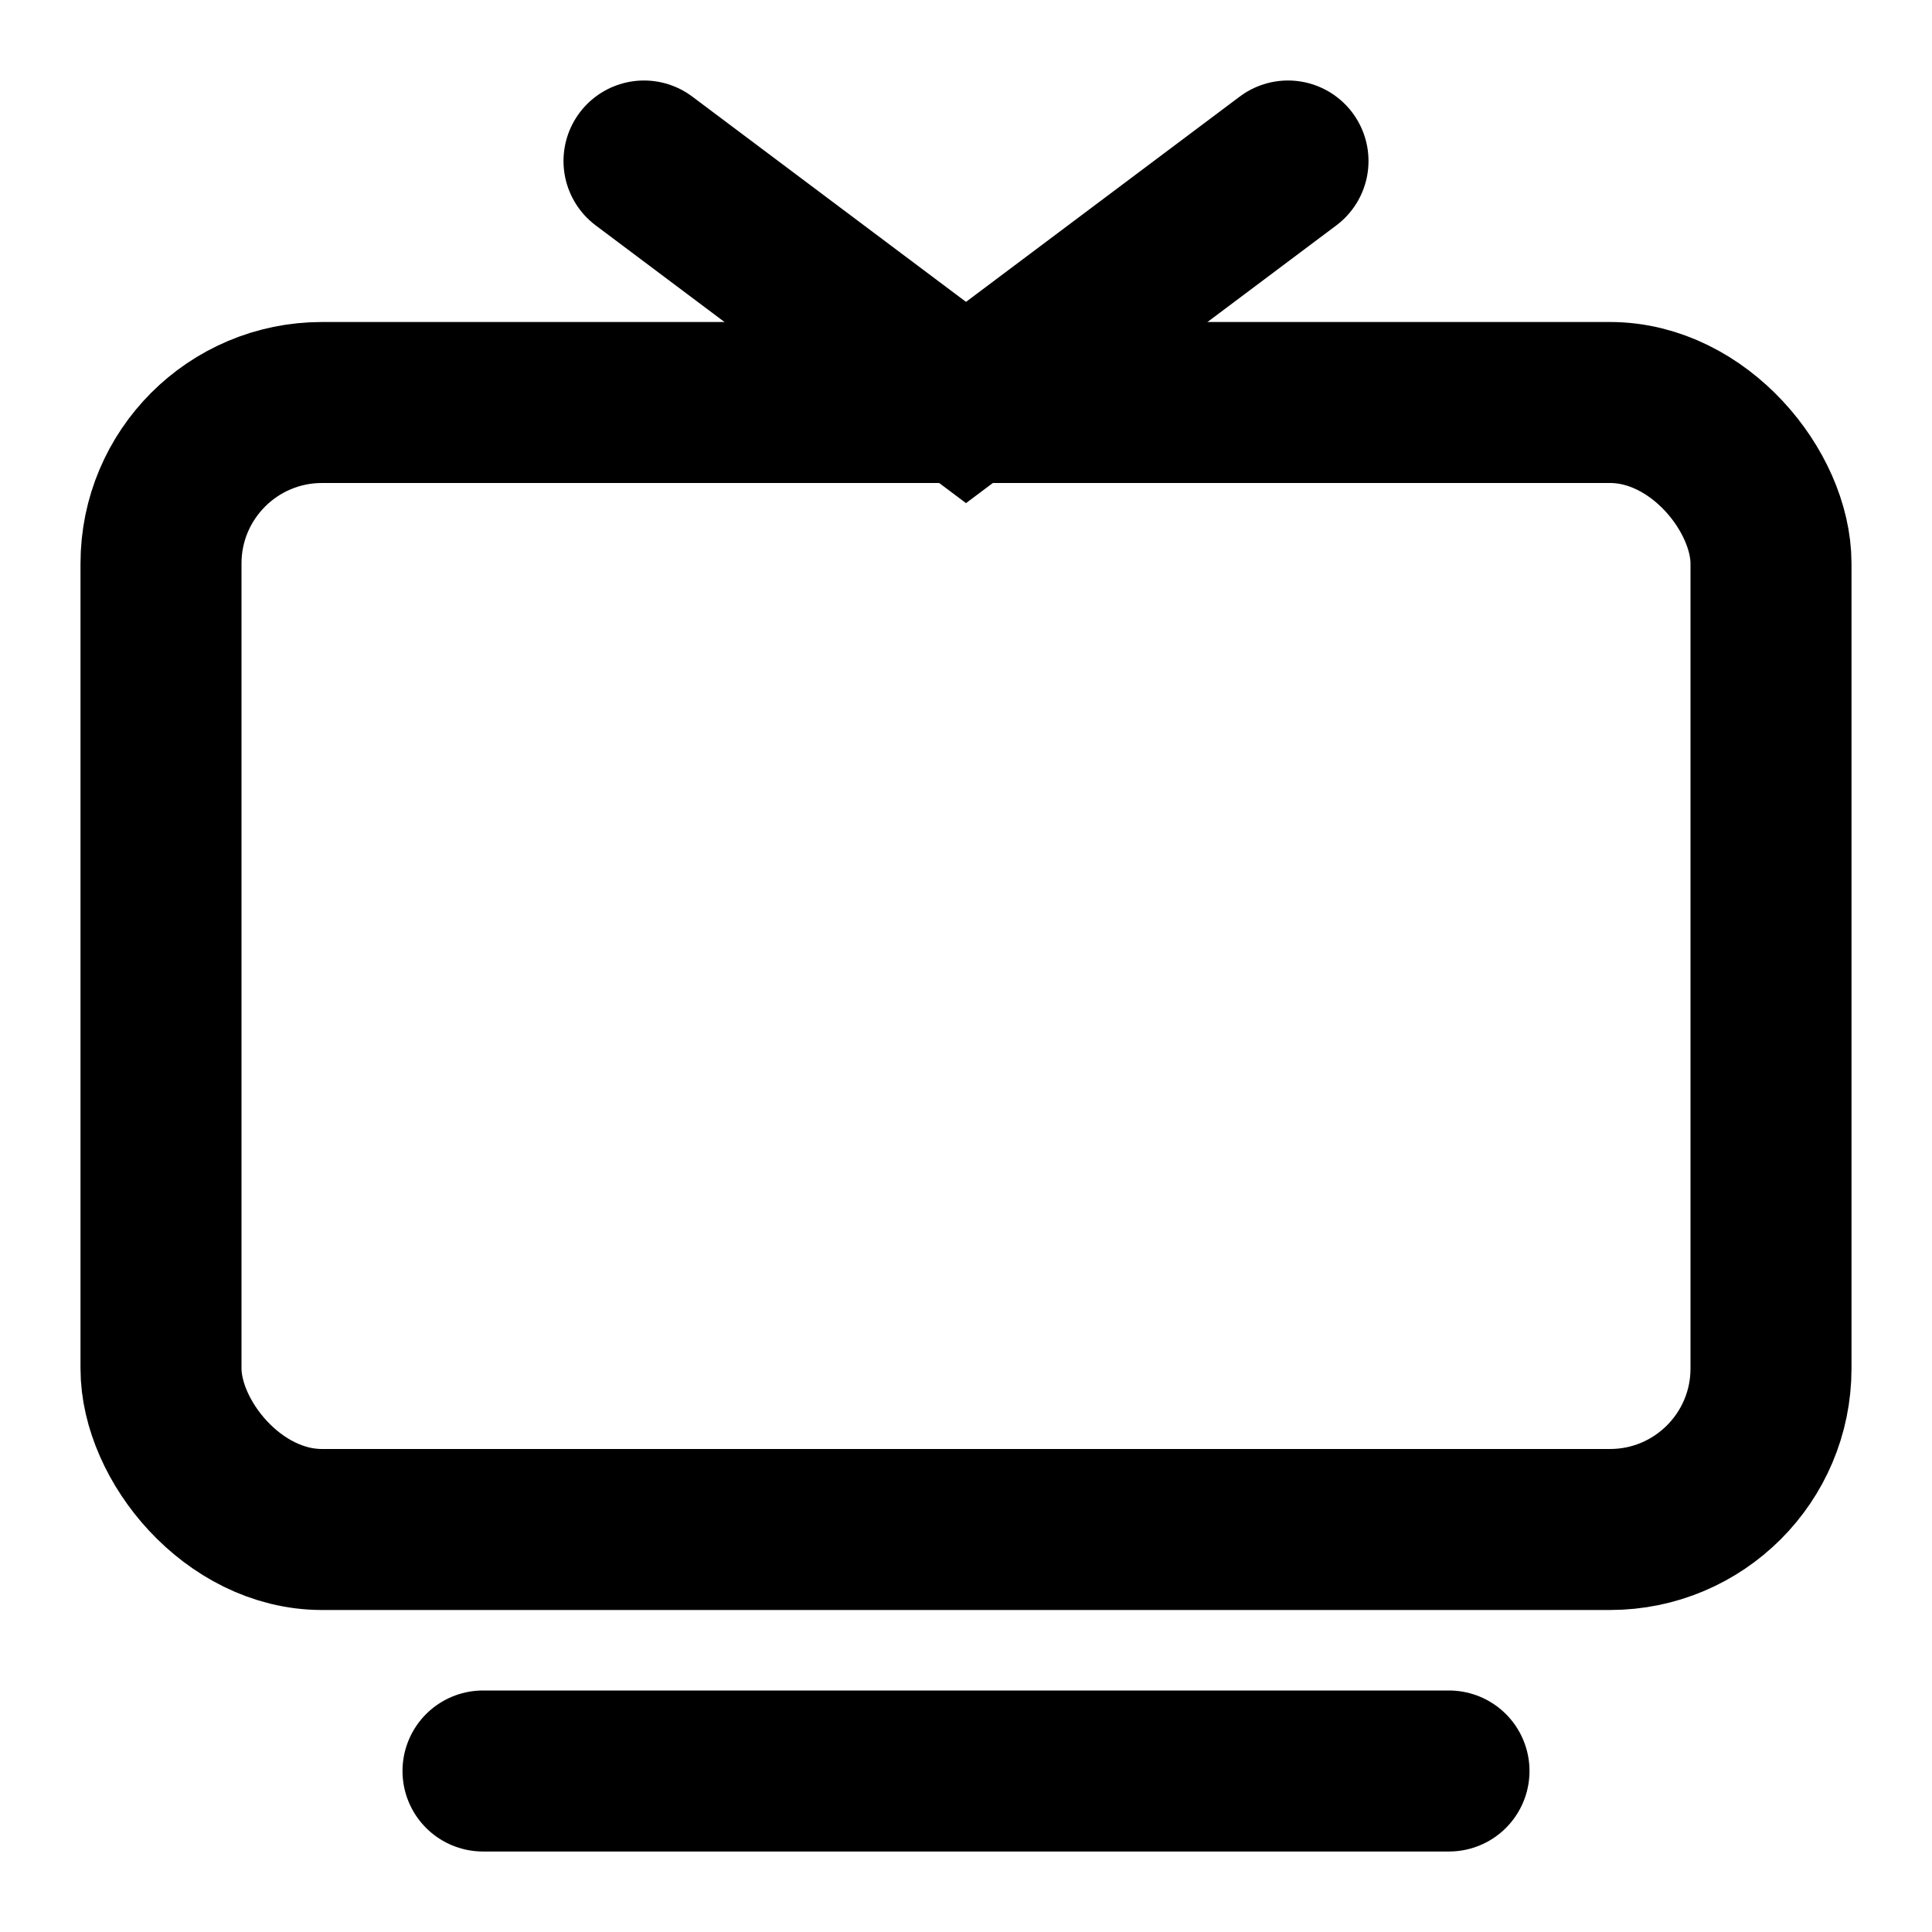
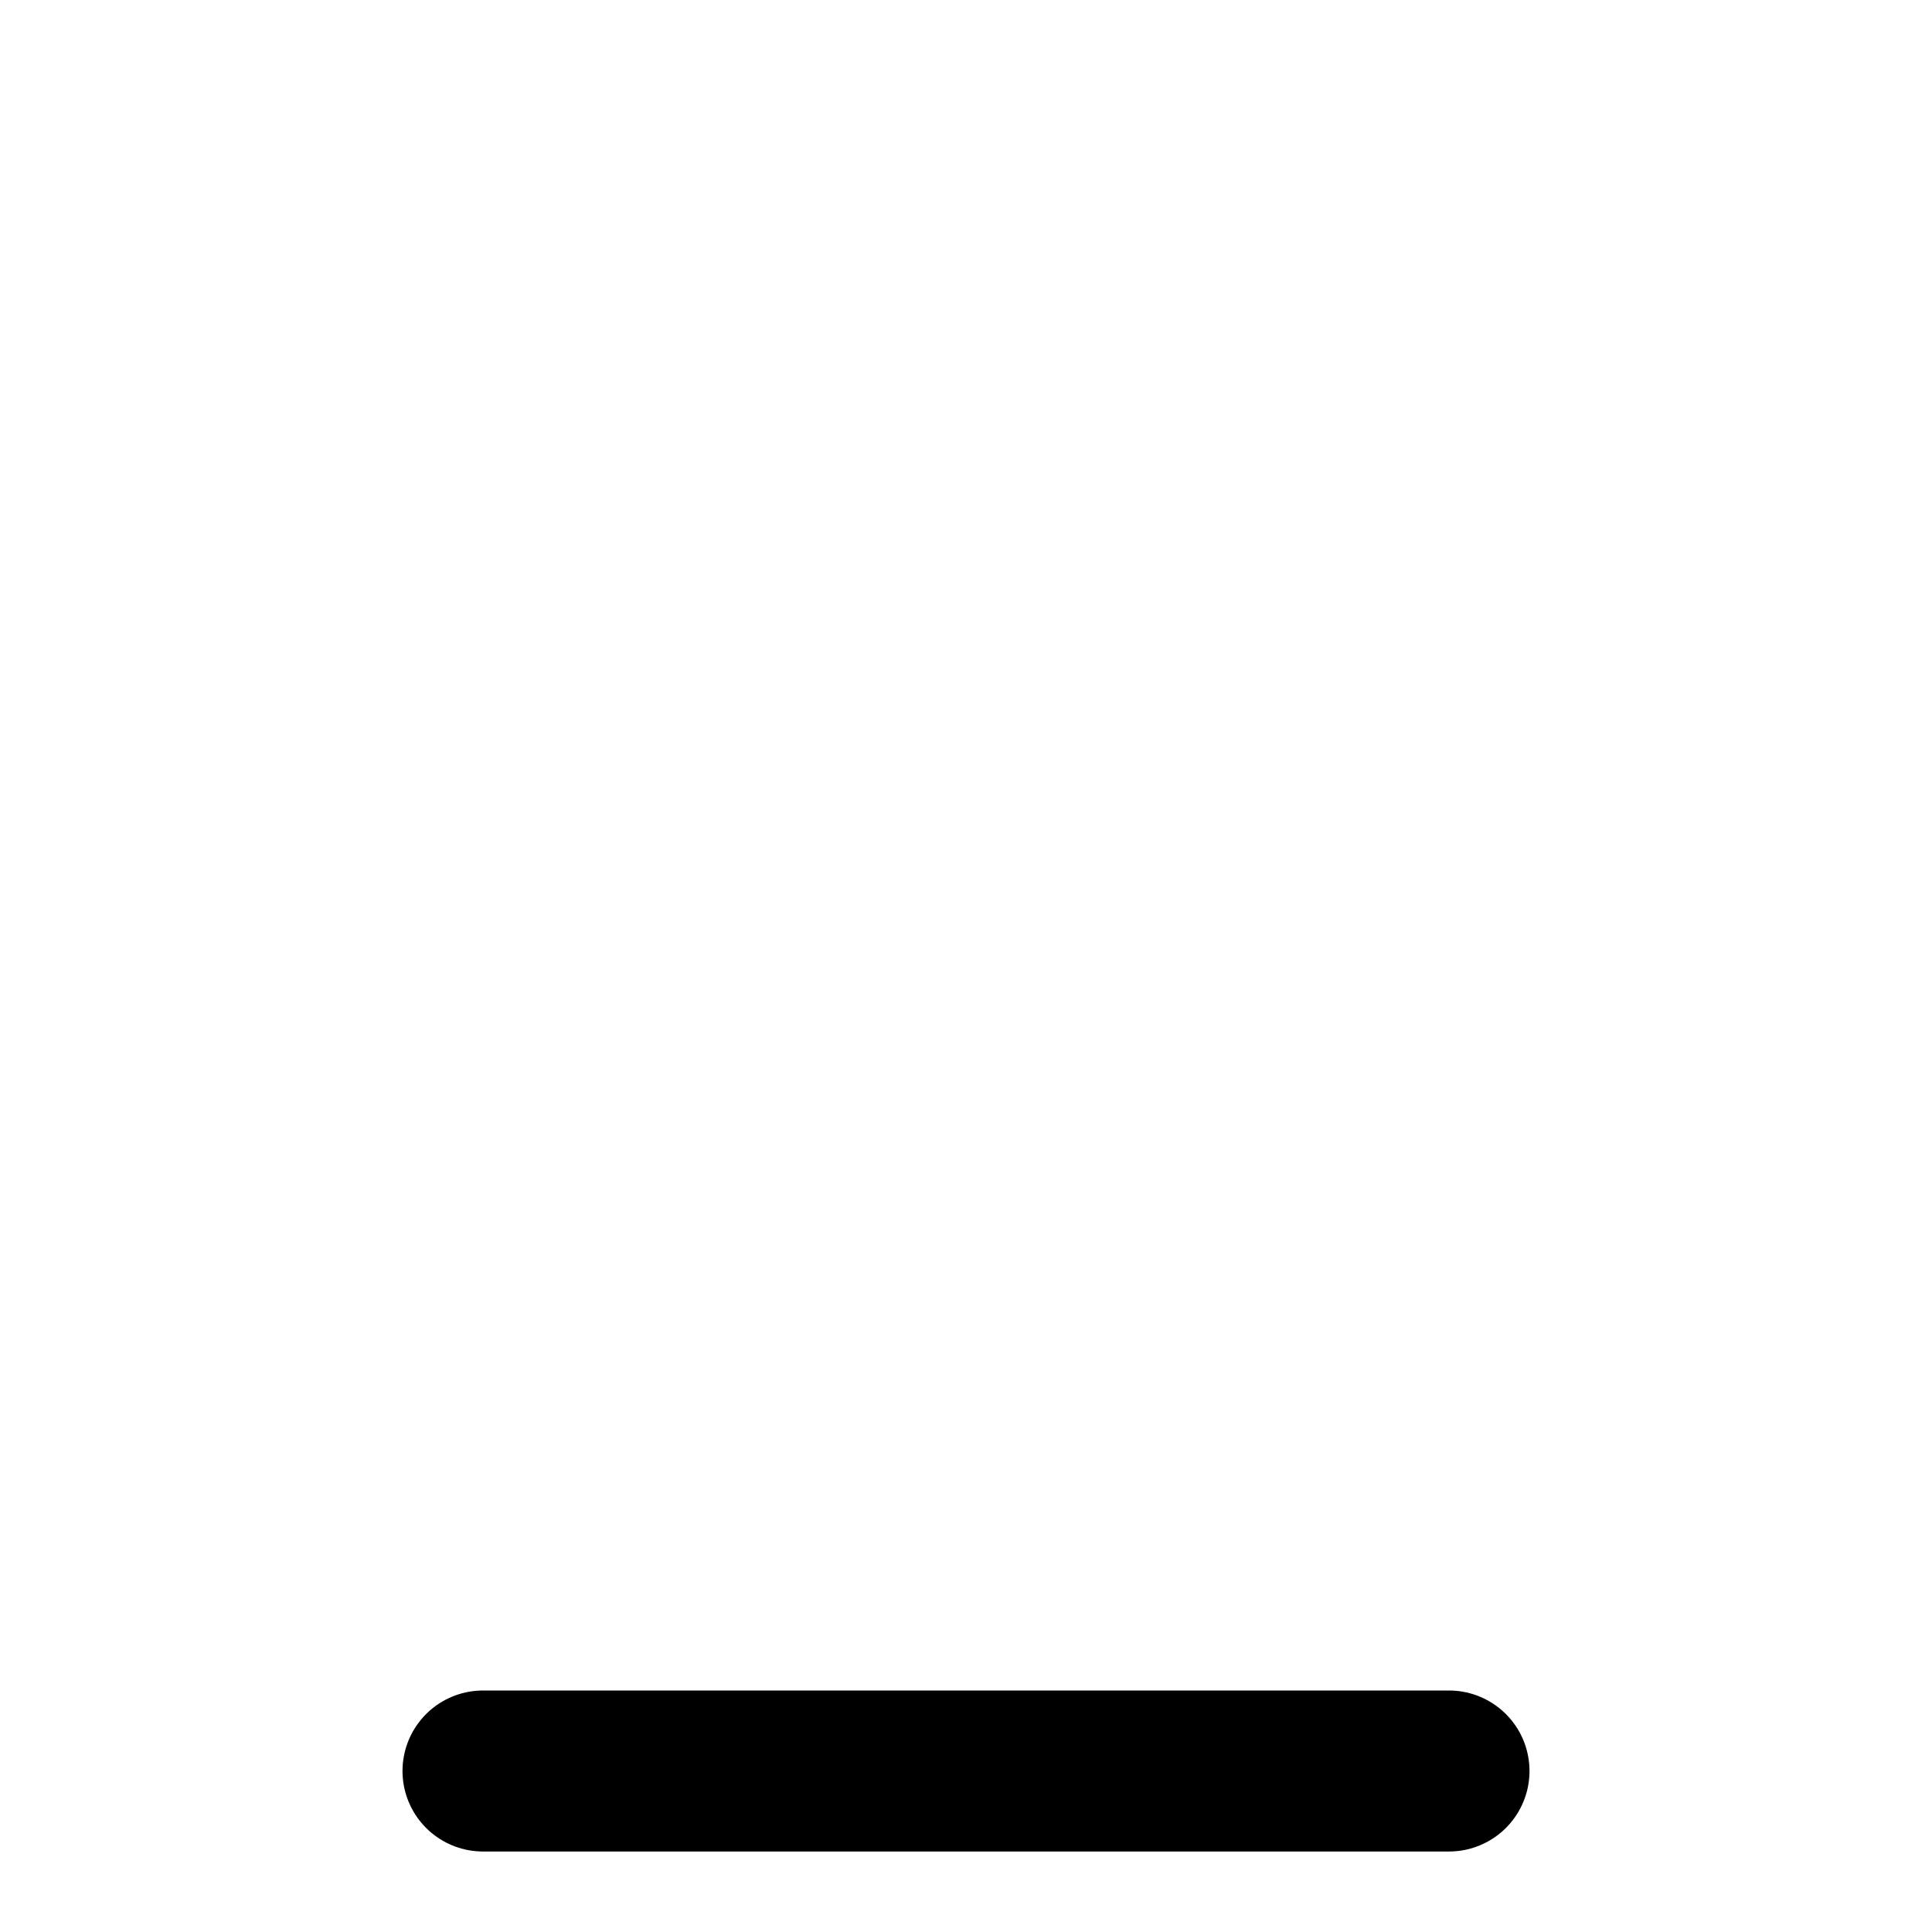
<svg xmlns="http://www.w3.org/2000/svg" width="24" height="24" viewBox="0 0 24 24" fill="none">
-   <rect x="2" y="5" width="20" height="14" rx="2" stroke="currentColor" stroke-width="2" />
-   <path d="M8 2L12 5L16 2" stroke="currentColor" stroke-width="2" stroke-linecap="round" />
  <line x1="6" y1="22" x2="18" y2="22" stroke="currentColor" stroke-width="2" stroke-linecap="round" />
</svg>